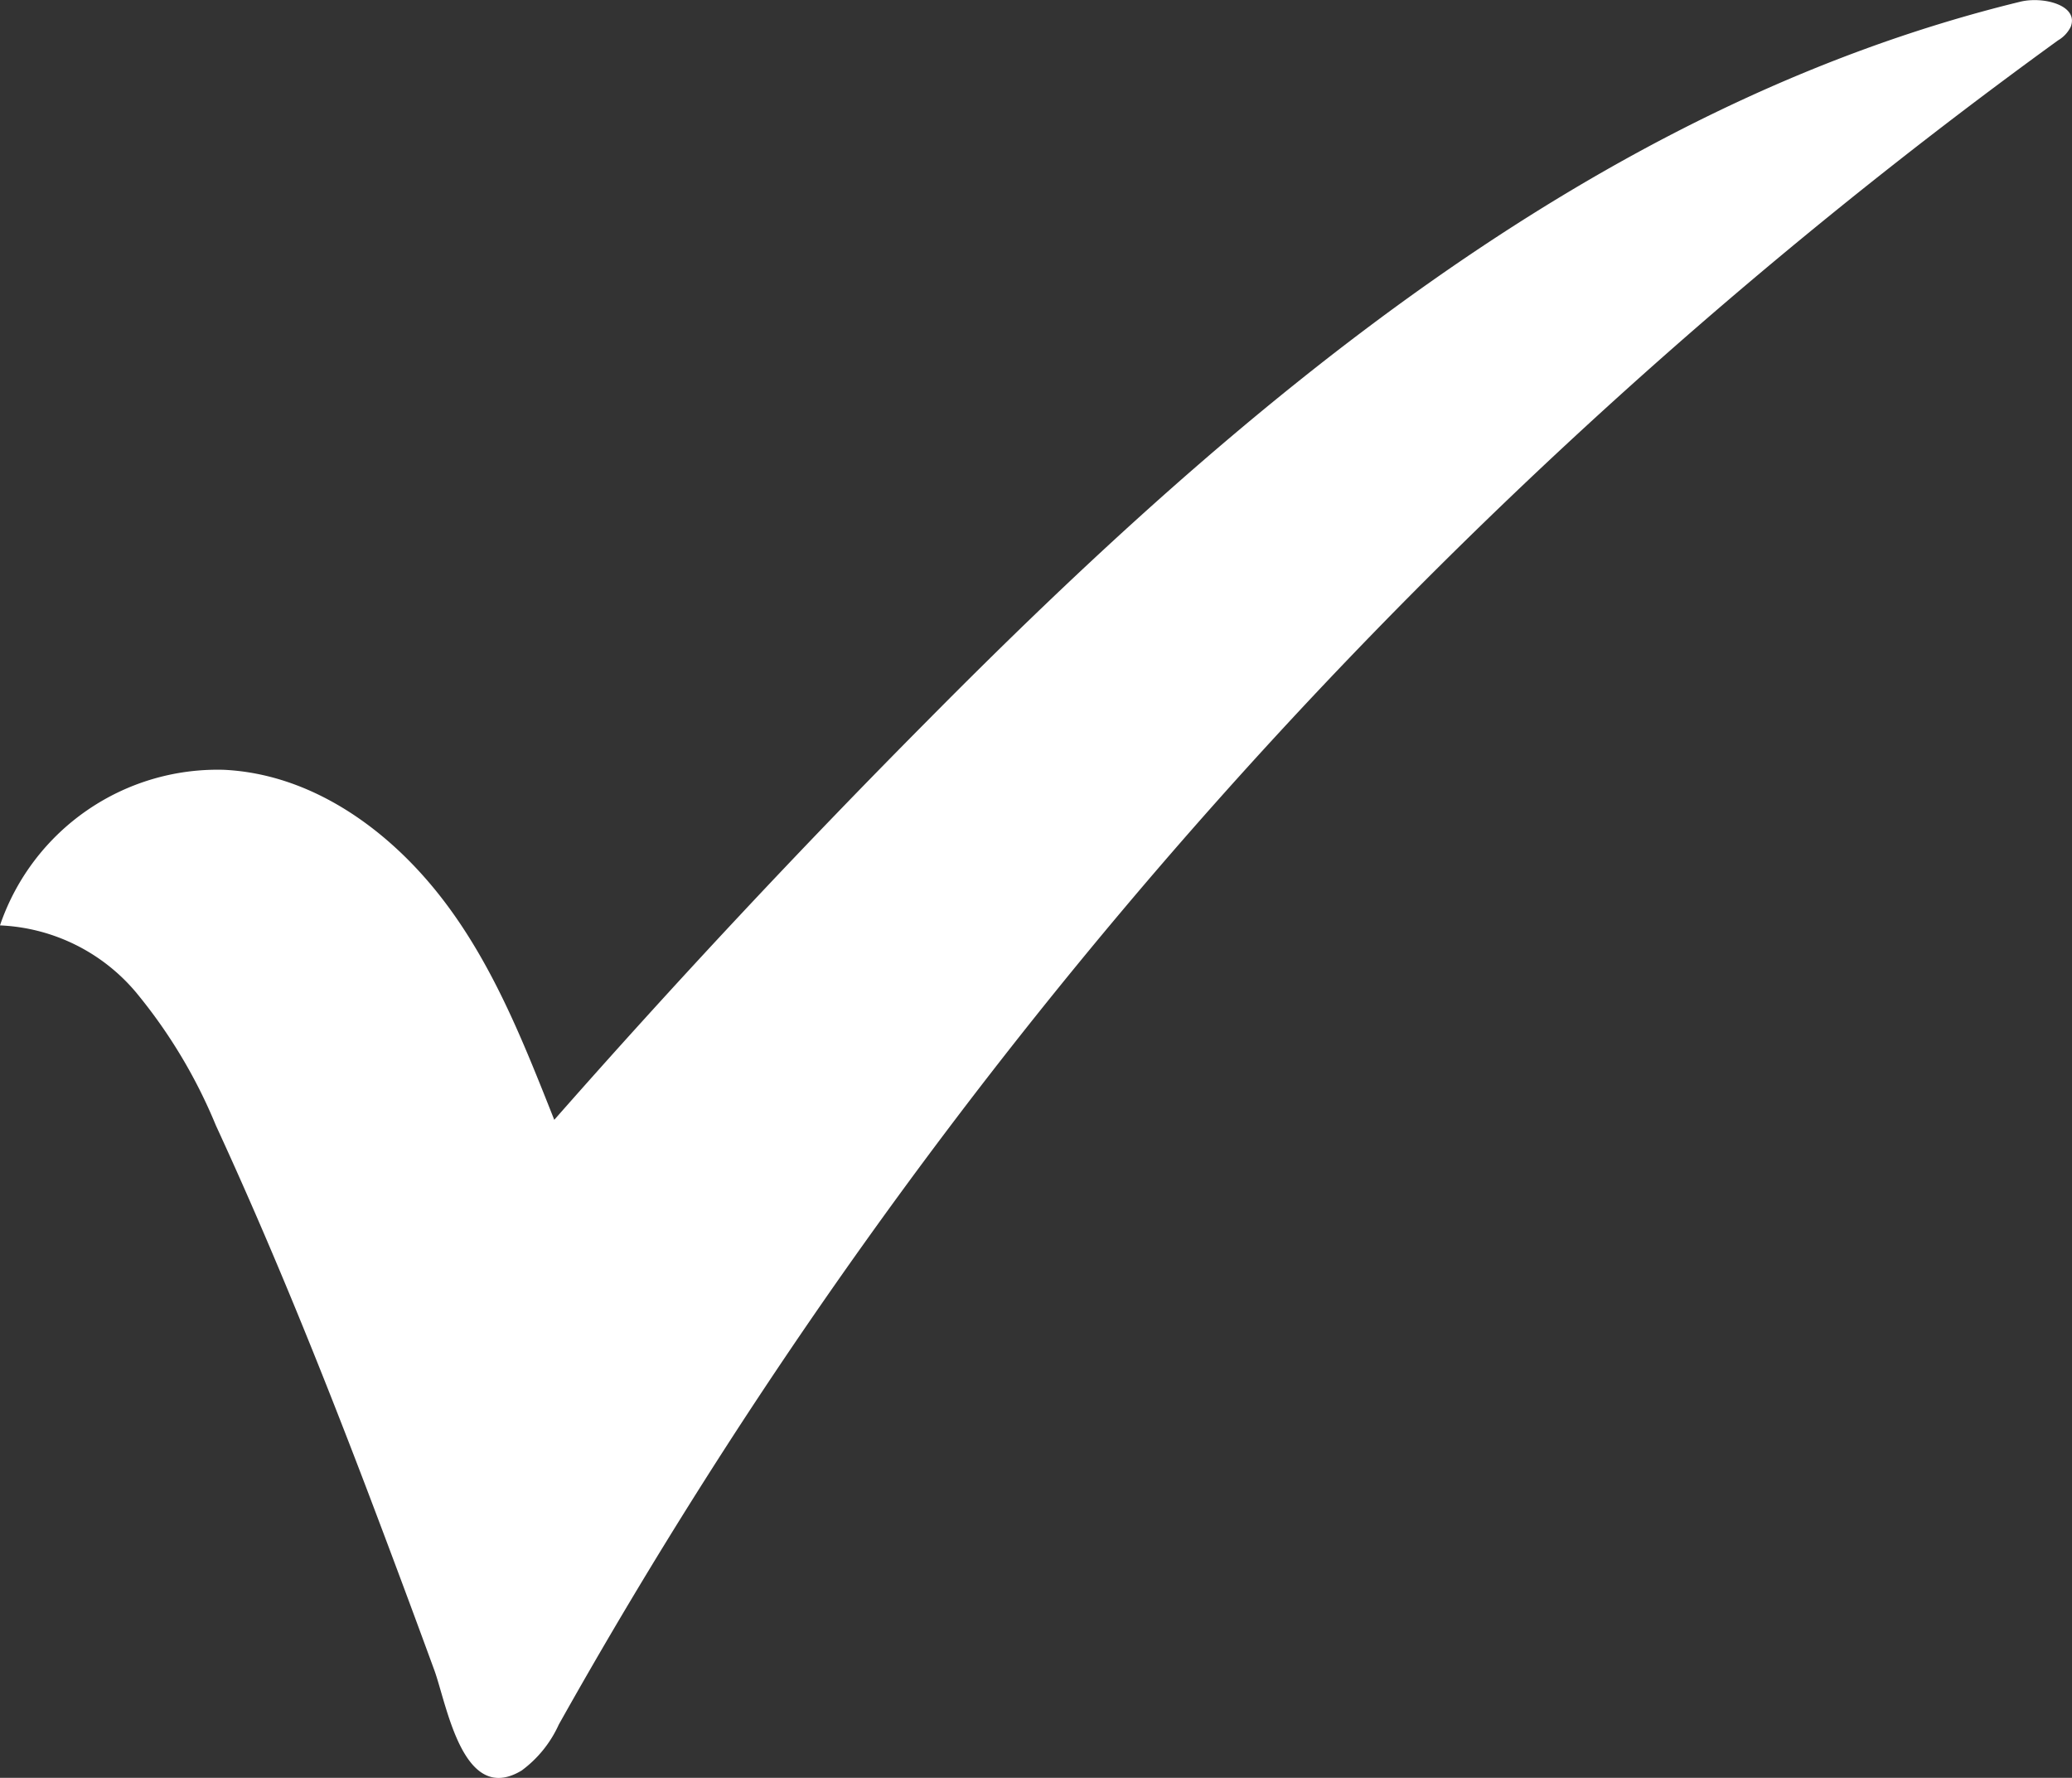
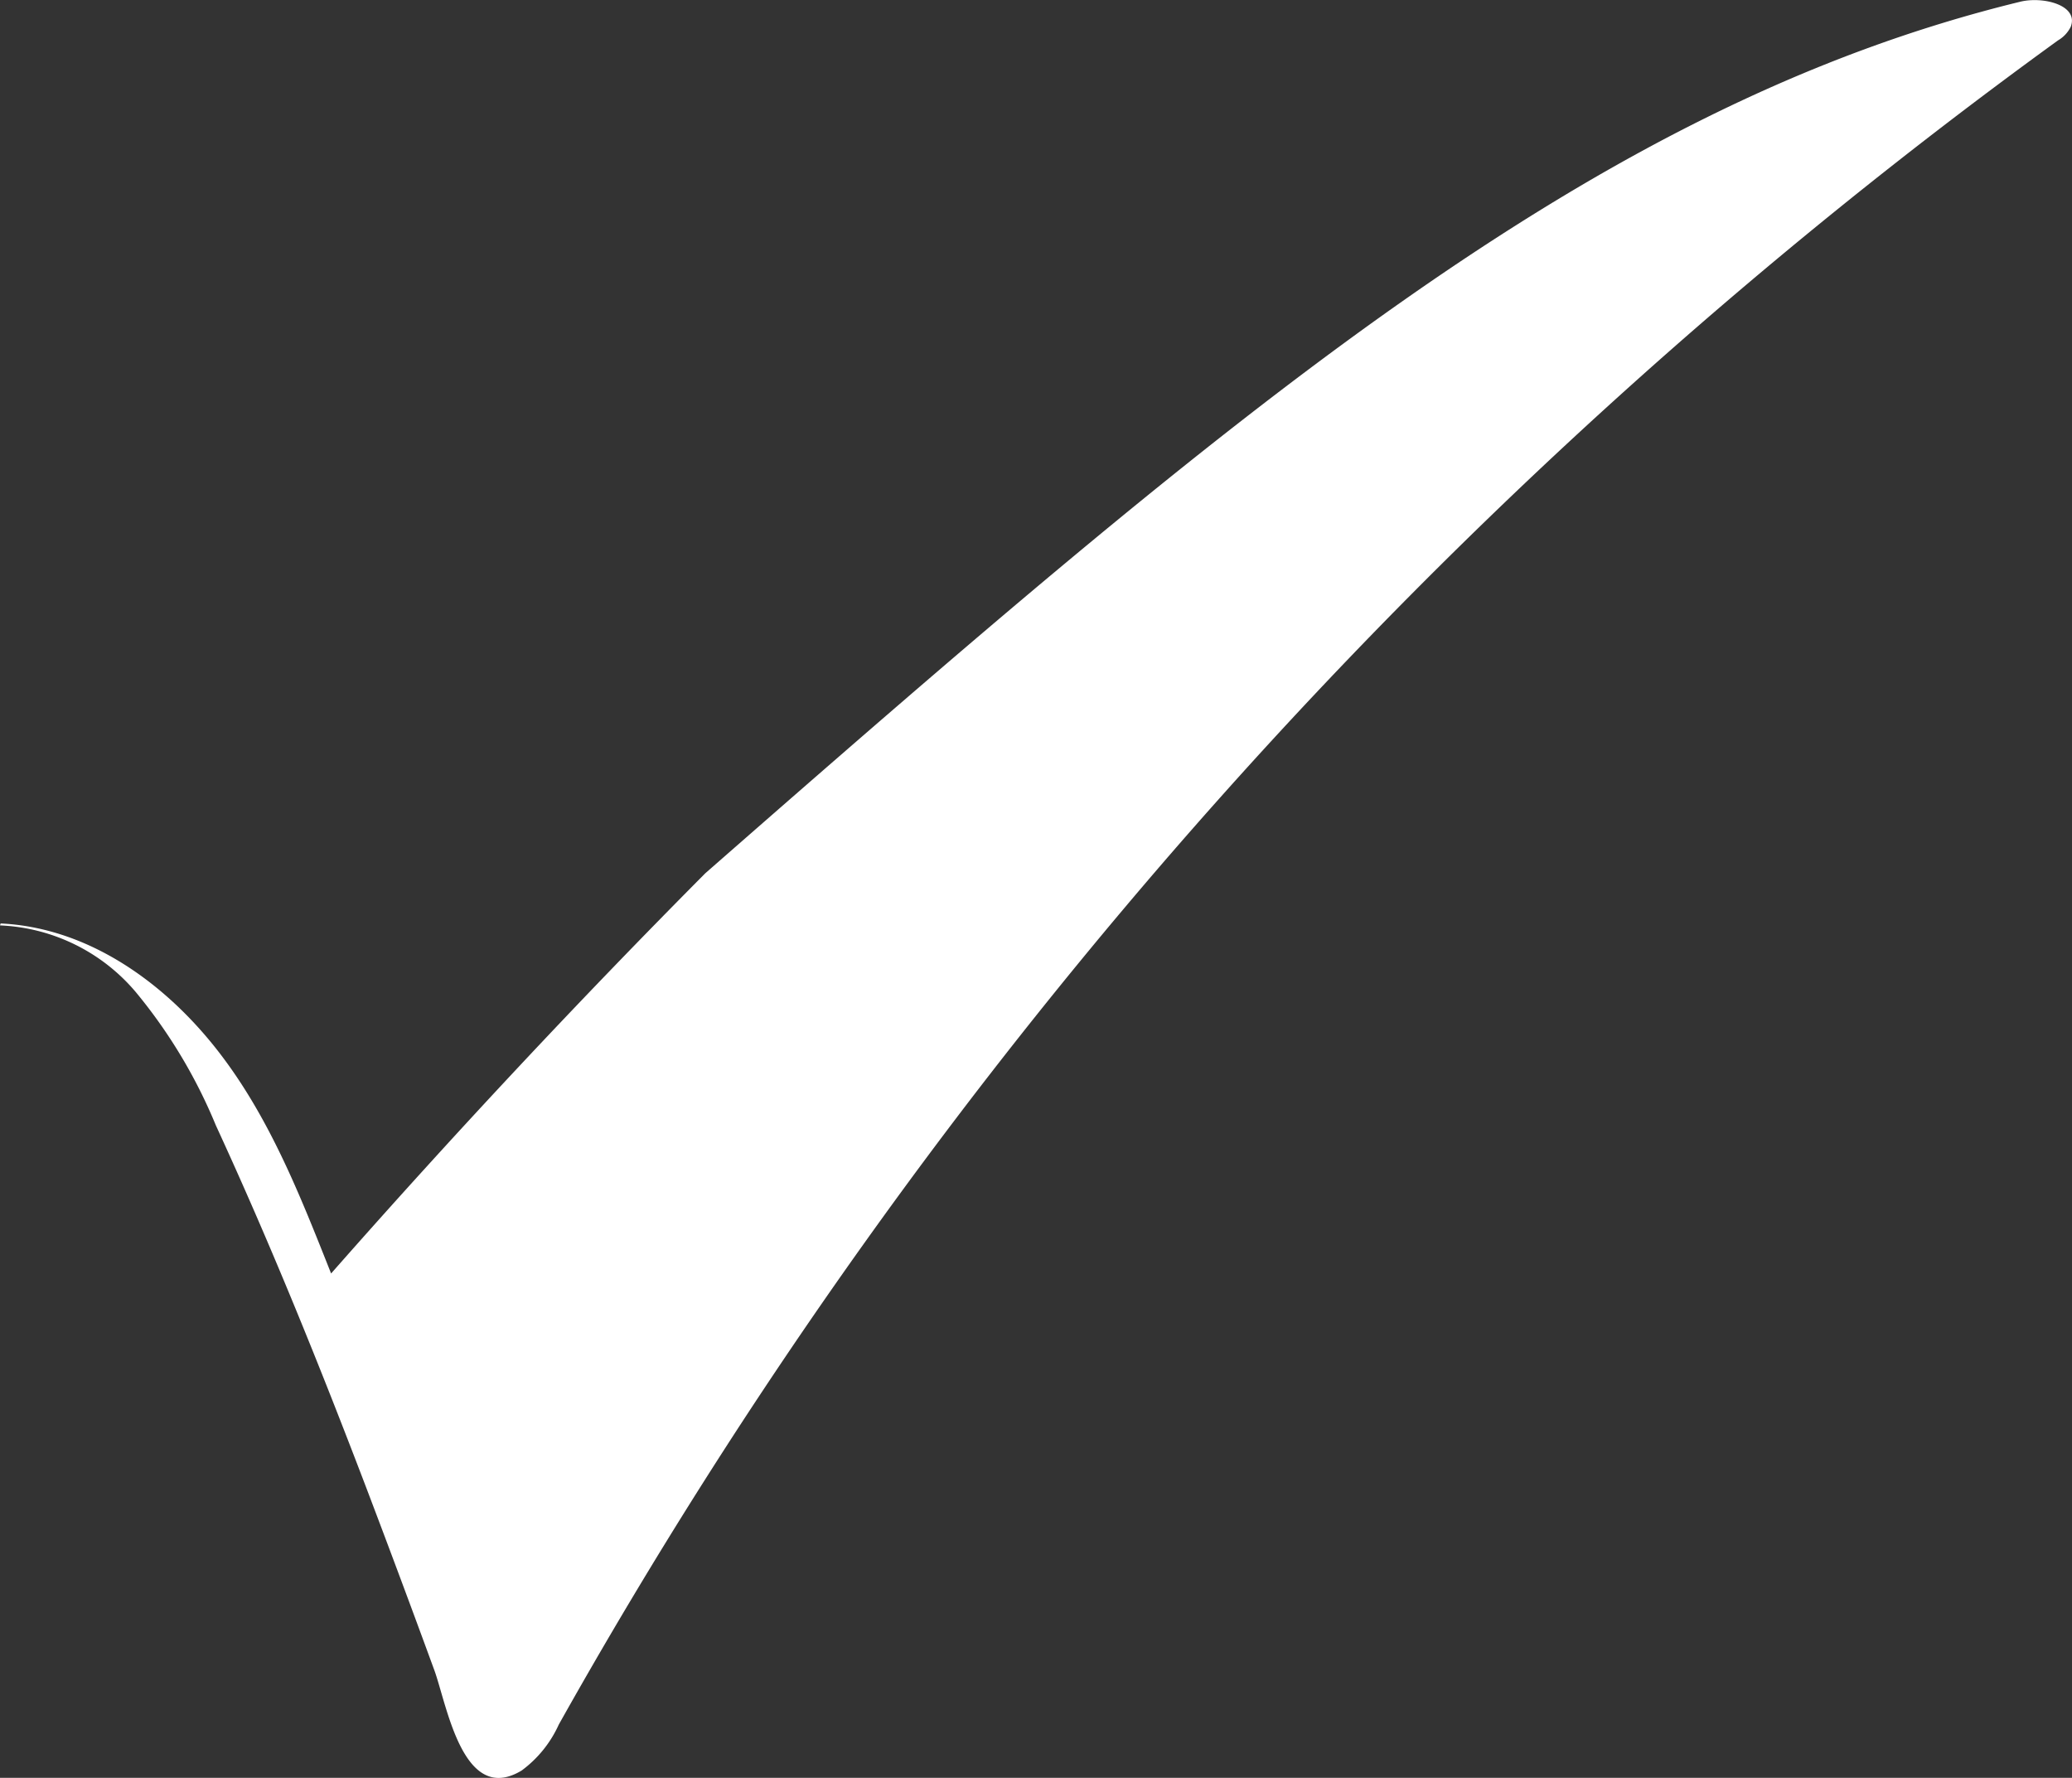
<svg xmlns="http://www.w3.org/2000/svg" id="Layer_1" data-name="Layer 1" width="96.56" height="82.84" viewBox="0 0 96.56 82.84">
  <rect x="0" y="0" width="96.56" height="82.84" fill="#333333" stroke="none" />
  <defs>
    <style>.cls-1{fill:#fff;fill-rule:evenodd;}</style>
  </defs>
  <title>check</title>
-   <path class="cls-1" d="M.3,44a10.71,10.71,0,0,1,10.4-7.16c4,.19,7.52,2.66,10,5.78s3.94,6.85,5.4,10.53q8.45-9.6,17.44-18.65C58,19.89,74.44,5.92,94.42,1.05c1.06-.26,2.74.16,2.35,1.17a1.49,1.49,0,0,1-.59.63A244.86,244.86,0,0,0,26.31,81.33a5.44,5.44,0,0,1-1.73,2.14c-2.72,1.64-3.47-3-4.06-4.65q-1.57-4.29-3.19-8.55c-2.17-5.69-4.45-11.33-7-16.86A24.14,24.14,0,0,0,6.6,47.2,8.77,8.77,0,0,0,.27,44.09Z" transform="translate(-0.27 -0.97)" />
+   <path class="cls-1" d="M.3,44c4,.19,7.52,2.66,10,5.78s3.94,6.85,5.4,10.53q8.45-9.6,17.44-18.65C58,19.89,74.44,5.92,94.42,1.05c1.06-.26,2.74.16,2.35,1.17a1.49,1.49,0,0,1-.59.63A244.86,244.86,0,0,0,26.31,81.33a5.44,5.44,0,0,1-1.73,2.14c-2.72,1.64-3.47-3-4.06-4.65q-1.57-4.29-3.19-8.55c-2.17-5.69-4.45-11.33-7-16.86A24.14,24.14,0,0,0,6.6,47.2,8.77,8.77,0,0,0,.27,44.09Z" transform="translate(-0.27 -0.97)" />
</svg>